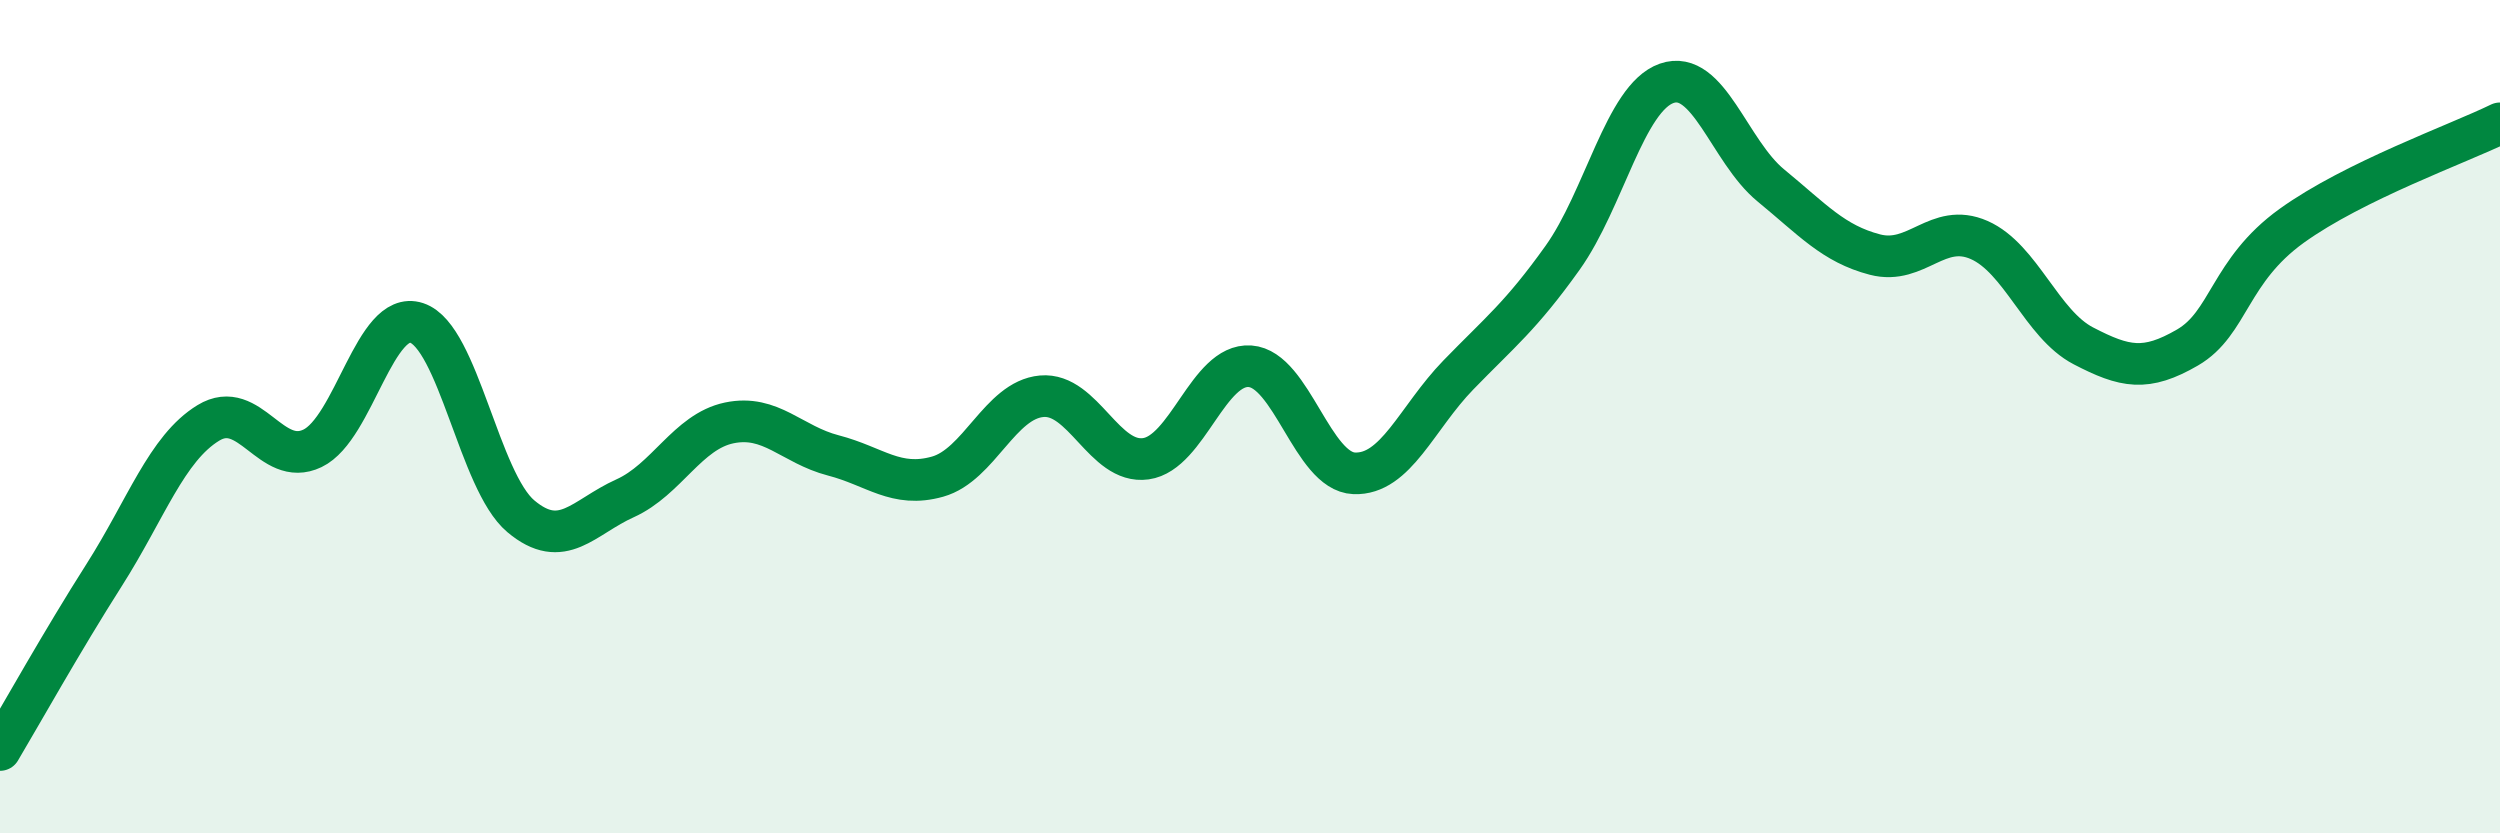
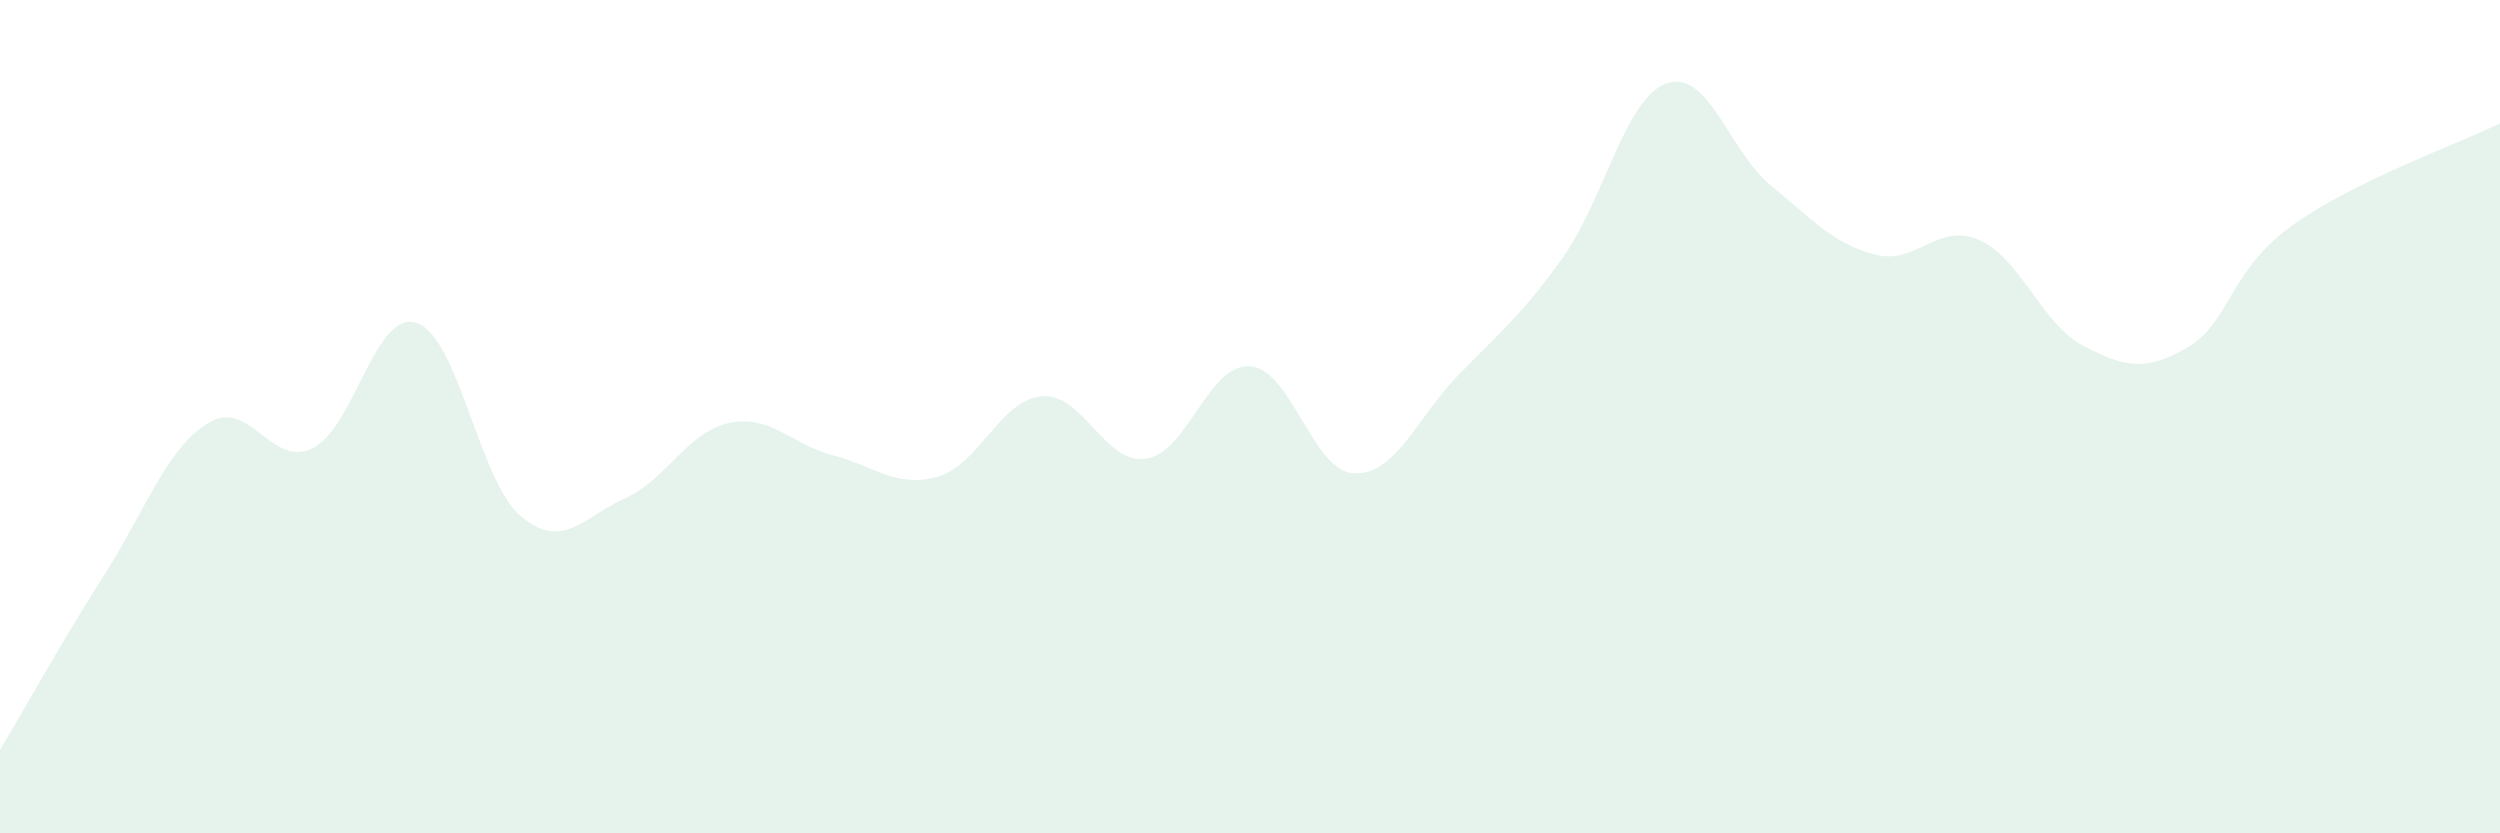
<svg xmlns="http://www.w3.org/2000/svg" width="60" height="20" viewBox="0 0 60 20">
  <path d="M 0,18 C 0.5,17.16 1.5,15.37 2.5,13.8 C 3.5,12.23 4,10.76 5,10.15 C 6,9.54 6.5,11.24 7.5,10.76 C 8.5,10.28 9,7.42 10,7.75 C 11,8.08 11.5,11.55 12.5,12.39 C 13.5,13.23 14,12.41 15,11.96 C 16,11.51 16.5,10.36 17.5,10.15 C 18.5,9.94 19,10.67 20,10.93 C 21,11.19 21.5,11.72 22.5,11.44 C 23.5,11.16 24,9.6 25,9.51 C 26,9.42 26.5,11.15 27.5,11.01 C 28.5,10.87 29,8.72 30,8.79 C 31,8.86 31.5,11.32 32.5,11.36 C 33.5,11.4 34,10.03 35,9 C 36,7.97 36.5,7.59 37.5,6.19 C 38.5,4.79 39,2.35 40,2 C 41,1.65 41.5,3.63 42.5,4.45 C 43.5,5.27 44,5.85 45,6.11 C 46,6.37 46.5,5.32 47.5,5.76 C 48.5,6.2 49,7.78 50,8.3 C 51,8.82 51.5,8.92 52.5,8.34 C 53.5,7.76 53.5,6.5 55,5.42 C 56.5,4.34 59,3.45 60,2.96L60 20L0 20Z" fill="#008740" opacity="0.1" stroke-linecap="round" stroke-linejoin="round" />
-   <path d="M 0,18 C 0.5,17.16 1.5,15.37 2.5,13.8 C 3.5,12.23 4,10.76 5,10.15 C 6,9.54 6.5,11.24 7.5,10.76 C 8.5,10.28 9,7.42 10,7.75 C 11,8.08 11.5,11.55 12.5,12.39 C 13.5,13.23 14,12.41 15,11.96 C 16,11.51 16.5,10.36 17.5,10.15 C 18.5,9.94 19,10.67 20,10.93 C 21,11.19 21.5,11.72 22.5,11.44 C 23.5,11.16 24,9.6 25,9.51 C 26,9.42 26.5,11.15 27.5,11.01 C 28.5,10.87 29,8.72 30,8.79 C 31,8.86 31.5,11.32 32.5,11.36 C 33.5,11.4 34,10.03 35,9 C 36,7.97 36.5,7.59 37.5,6.19 C 38.5,4.79 39,2.35 40,2 C 41,1.65 41.5,3.63 42.5,4.45 C 43.5,5.27 44,5.85 45,6.11 C 46,6.37 46.5,5.32 47.5,5.76 C 48.5,6.2 49,7.78 50,8.3 C 51,8.82 51.5,8.92 52.5,8.34 C 53.5,7.76 53.5,6.5 55,5.42 C 56.5,4.34 59,3.45 60,2.96" stroke="#008740" stroke-width="1" fill="none" stroke-linecap="round" stroke-linejoin="round" />
</svg>